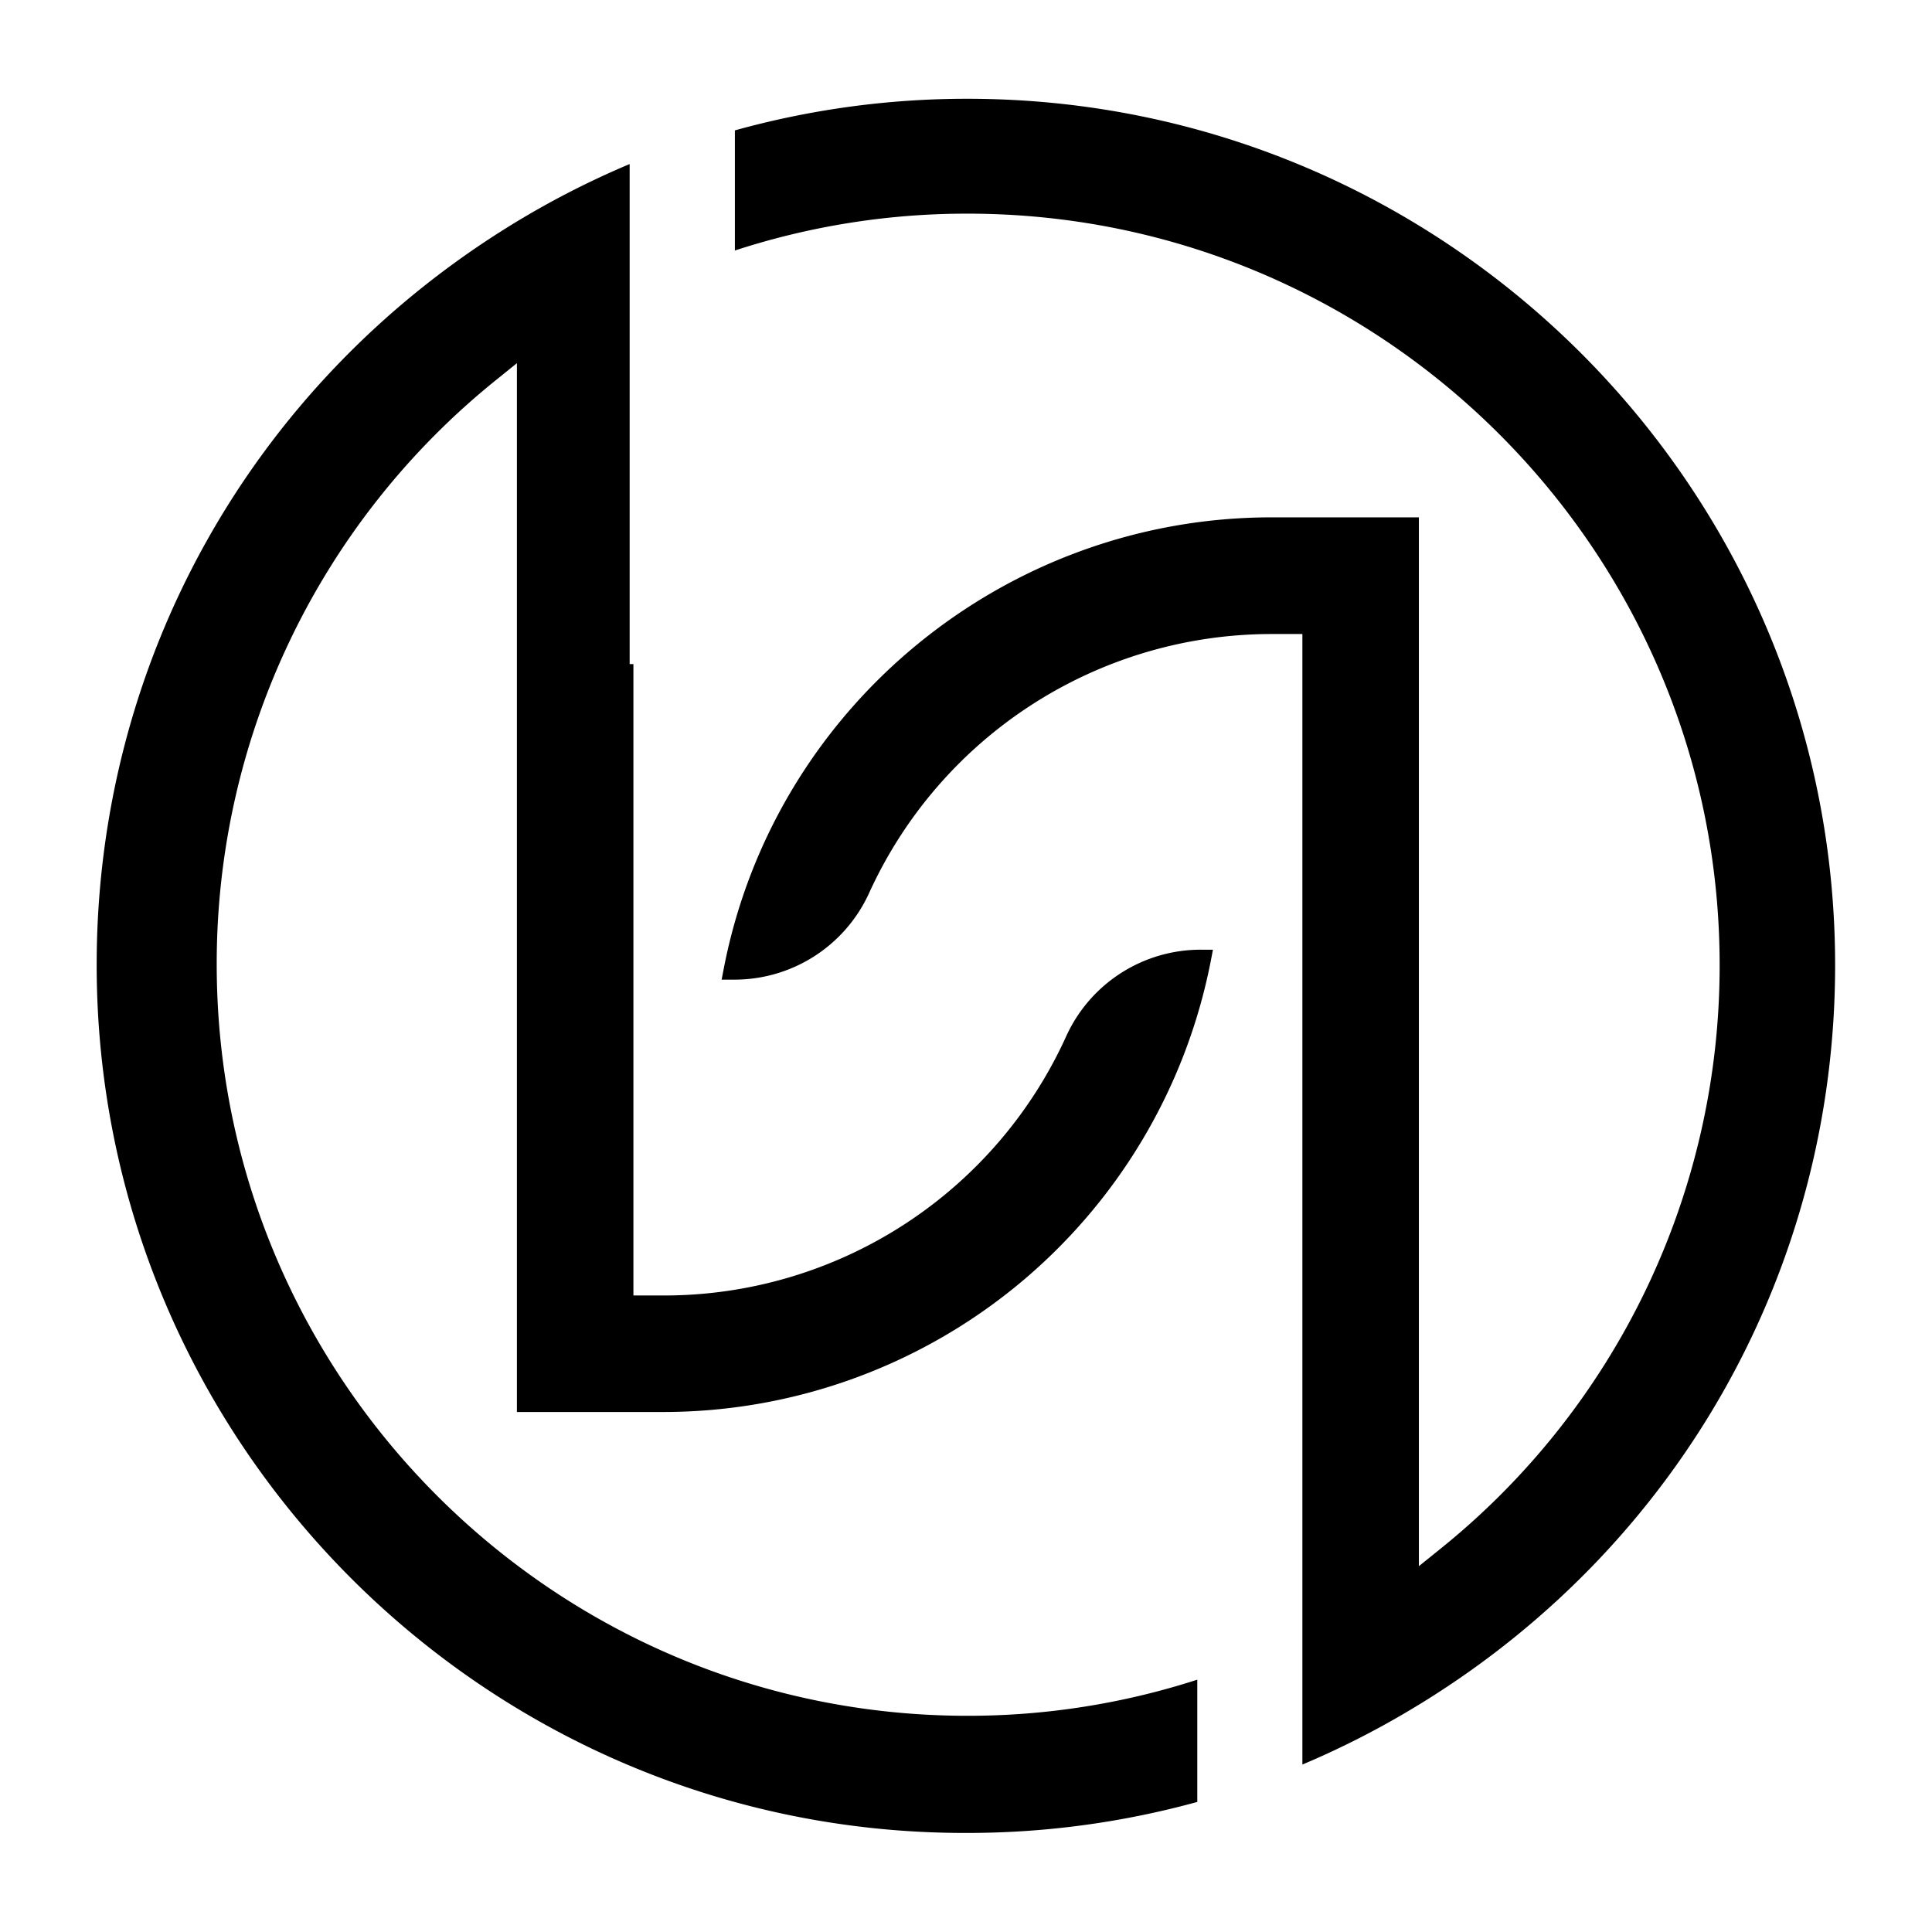
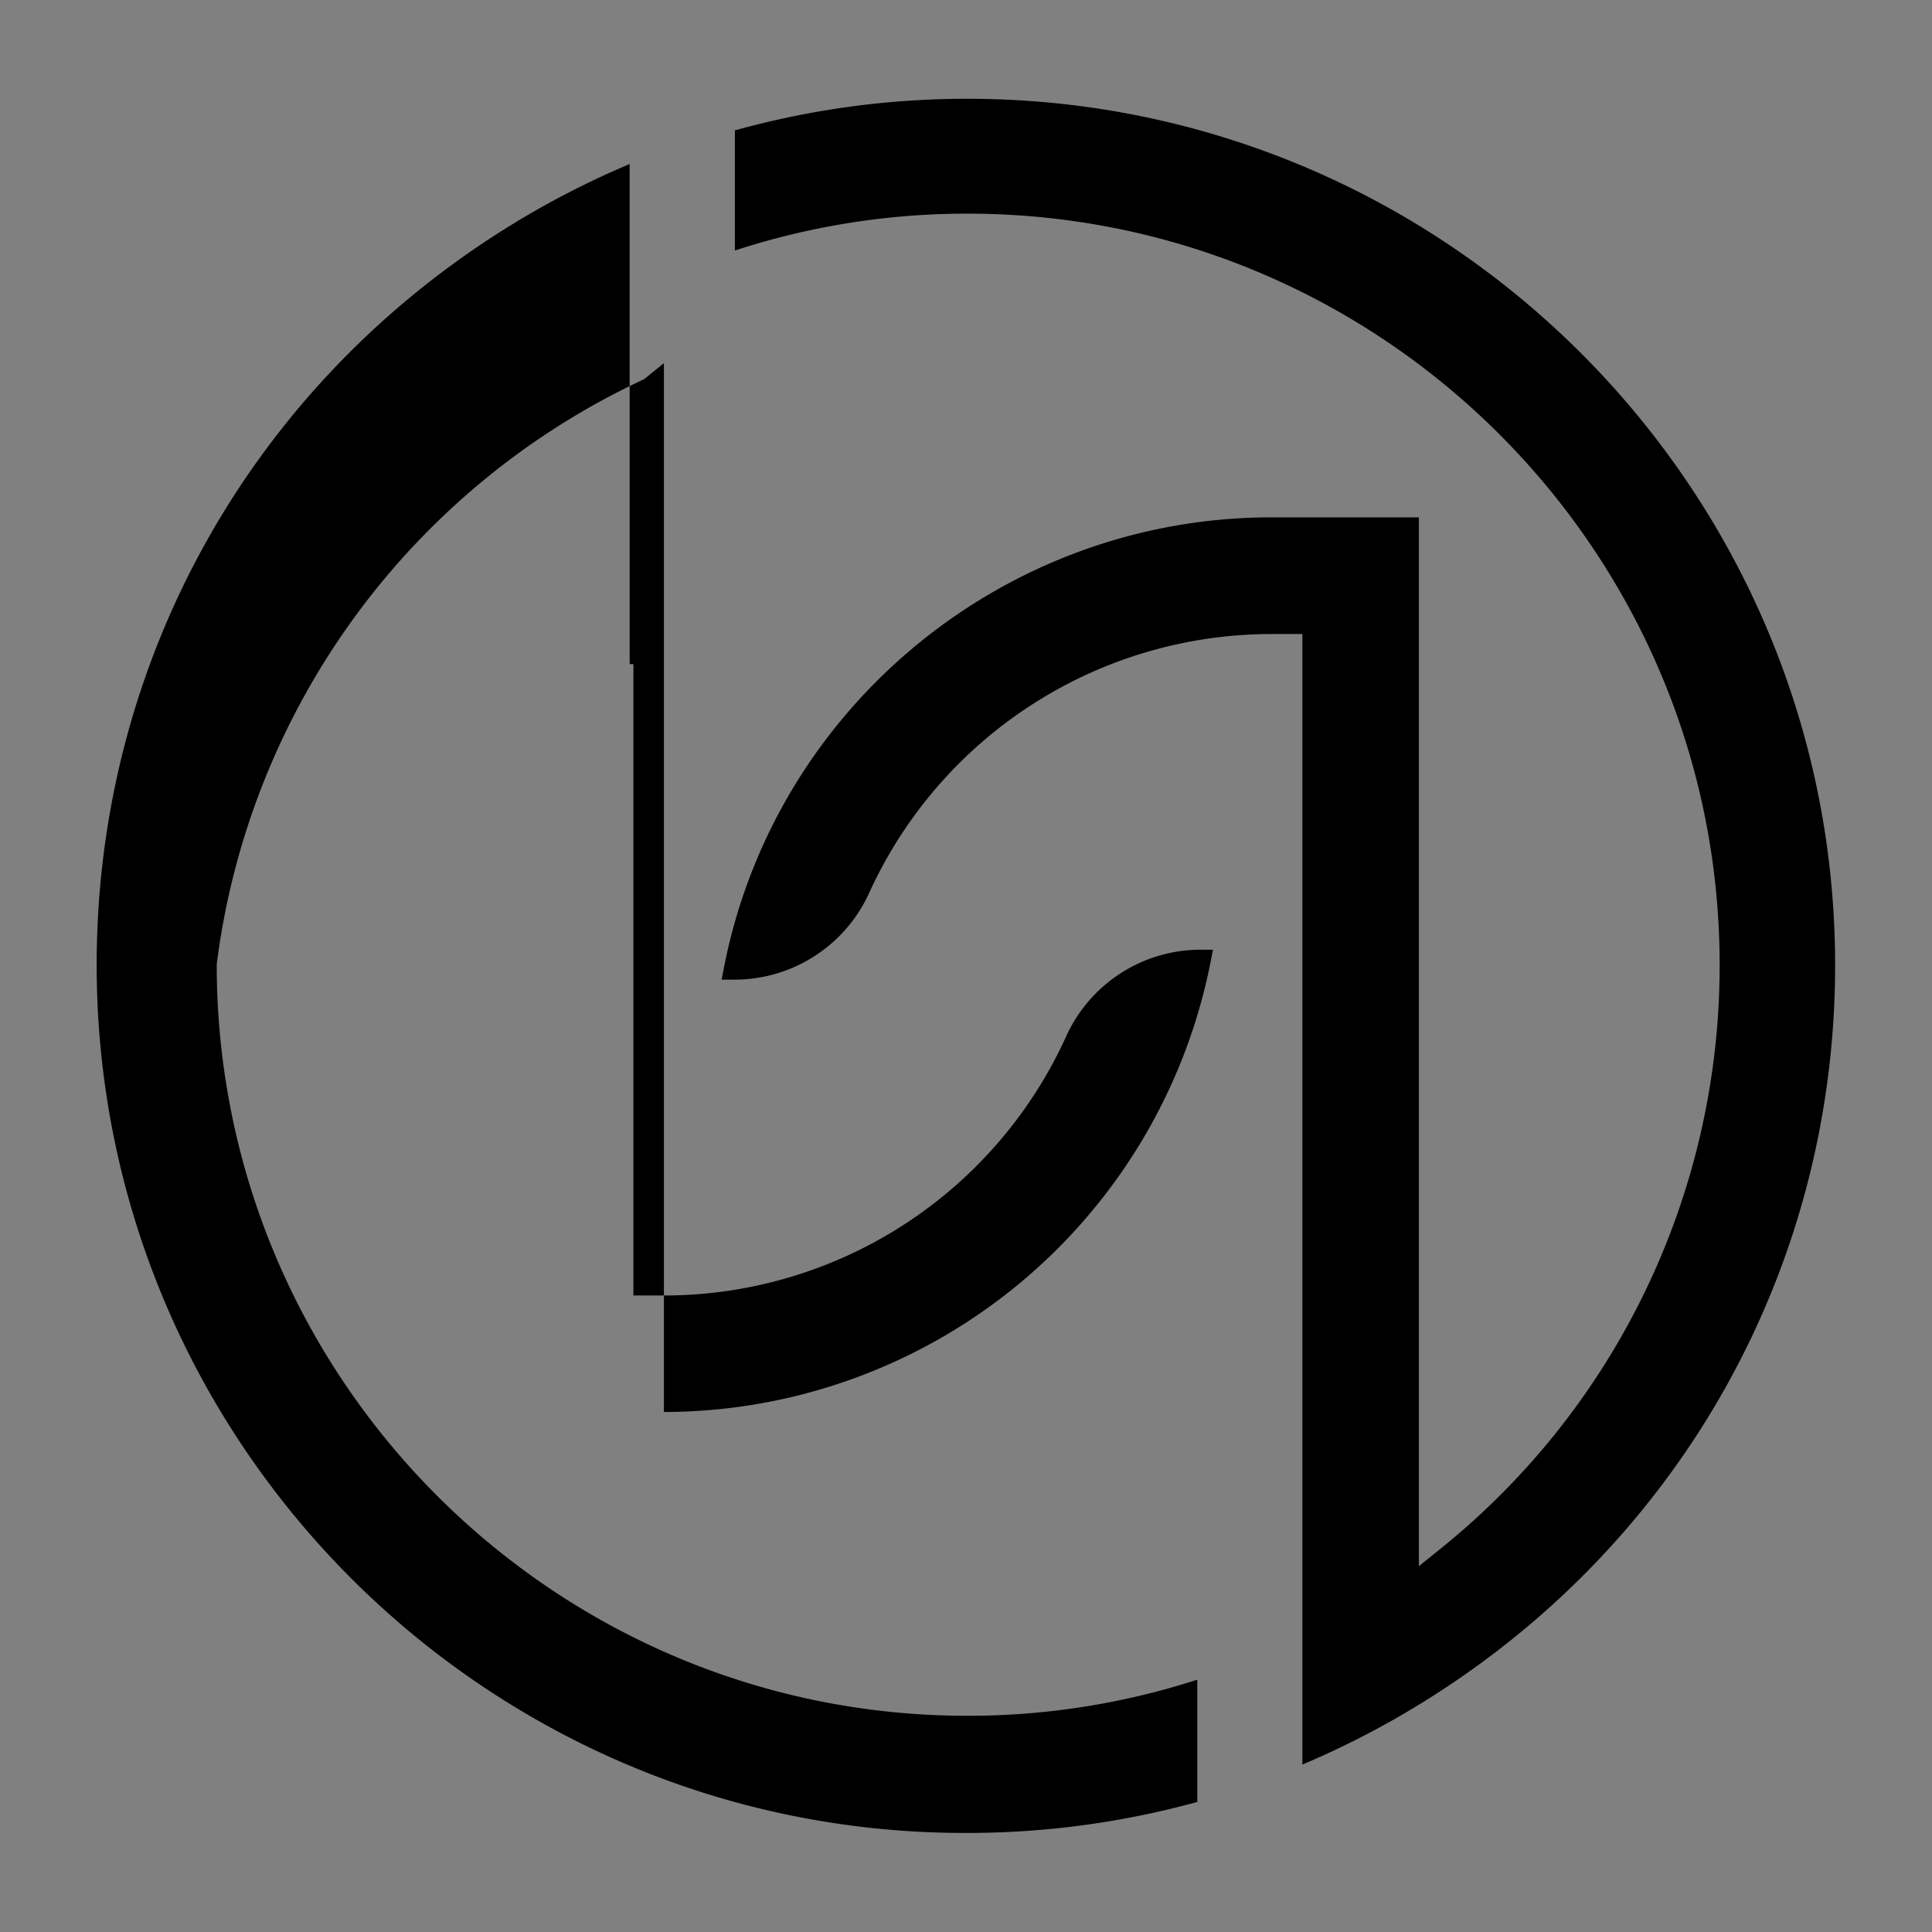
<svg xmlns="http://www.w3.org/2000/svg" version="1.1" width="1000" height="1000">
  <rect width="100%" height="100%" fill="#808080" stroke="none" />
  <g clip-path="url(#SvgjsClipPath1641)">
-     <rect width="1000" height="1000" fill="#ffffff" />
    <g transform="matrix(1.834,0,0,1.834,50,51.128)">
      <svg version="1.1" width="490.65" height="489.42">
        <svg id="Layer_1" data-name="Layer 1" viewBox="0 0 490.65 489.42">
          <title>Untitled-1</title>
-           <path d="M255.12,498c-135.1,0-245-109.92-245-245,0-85.23,43.39-163.07,116.06-208.23A245.61,245.61,0,0,1,160.54,27V168.13h1.06V346.32h8.76a124.63,124.63,0,0,0,113.5-73.41,41.7,41.7,0,0,1,38.09-24.18h3.21l-.63,3.27A157.45,157.45,0,0,1,170.21,379.2H128.72v-296l-5.61,4.53A211.36,211.36,0,0,0,44,252.86c0,116.94,95,212.08,211.87,212.08a210.28,210.28,0,0,0,64.87-10.19v34.5a244.51,244.51,0,0,1-65,8.75" transform="translate(-10.1 -8.58)" />
+           <path d="M255.12,498c-135.1,0-245-109.92-245-245,0-85.23,43.39-163.07,116.06-208.23A245.61,245.61,0,0,1,160.54,27V168.13h1.06V346.32h8.76a124.63,124.63,0,0,0,113.5-73.41,41.7,41.7,0,0,1,38.09-24.18h3.21l-.63,3.27A157.45,157.45,0,0,1,170.21,379.2v-296l-5.61,4.53A211.36,211.36,0,0,0,44,252.86c0,116.94,95,212.08,211.87,212.08a210.28,210.28,0,0,0,64.87-10.19v34.5a244.51,244.51,0,0,1-65,8.75" transform="translate(-10.1 -8.58)" />
          <path d="M350.4,159.64h-8.77A124.83,124.83,0,0,0,228,233a41.76,41.76,0,0,1-38.14,24.18H186.5l.63-3.27c14.33-73.7,79.35-127.2,154.59-127.2h41.56v296l5.62-4.53a211.17,211.17,0,0,0,79.26-165.15C468.16,136.17,372.95,41,255.92,41a210.9,210.9,0,0,0-65.68,10.4V17.5a244.4,244.4,0,0,1,65.64-8.92c135,0,244.87,109.69,244.87,244.53,0,85-43.35,162.71-116,207.79l-1.63,1A245,245,0,0,1,350.4,478.7Z" transform="translate(-10.1 -8.58)" />
        </svg>
      </svg>
    </g>
  </g>
  <defs>
    <clipPath id="SvgjsClipPath1641">
      <rect width="1000" height="1000" x="0" y="0" rx="0" ry="0" />
    </clipPath>
  </defs>
</svg>